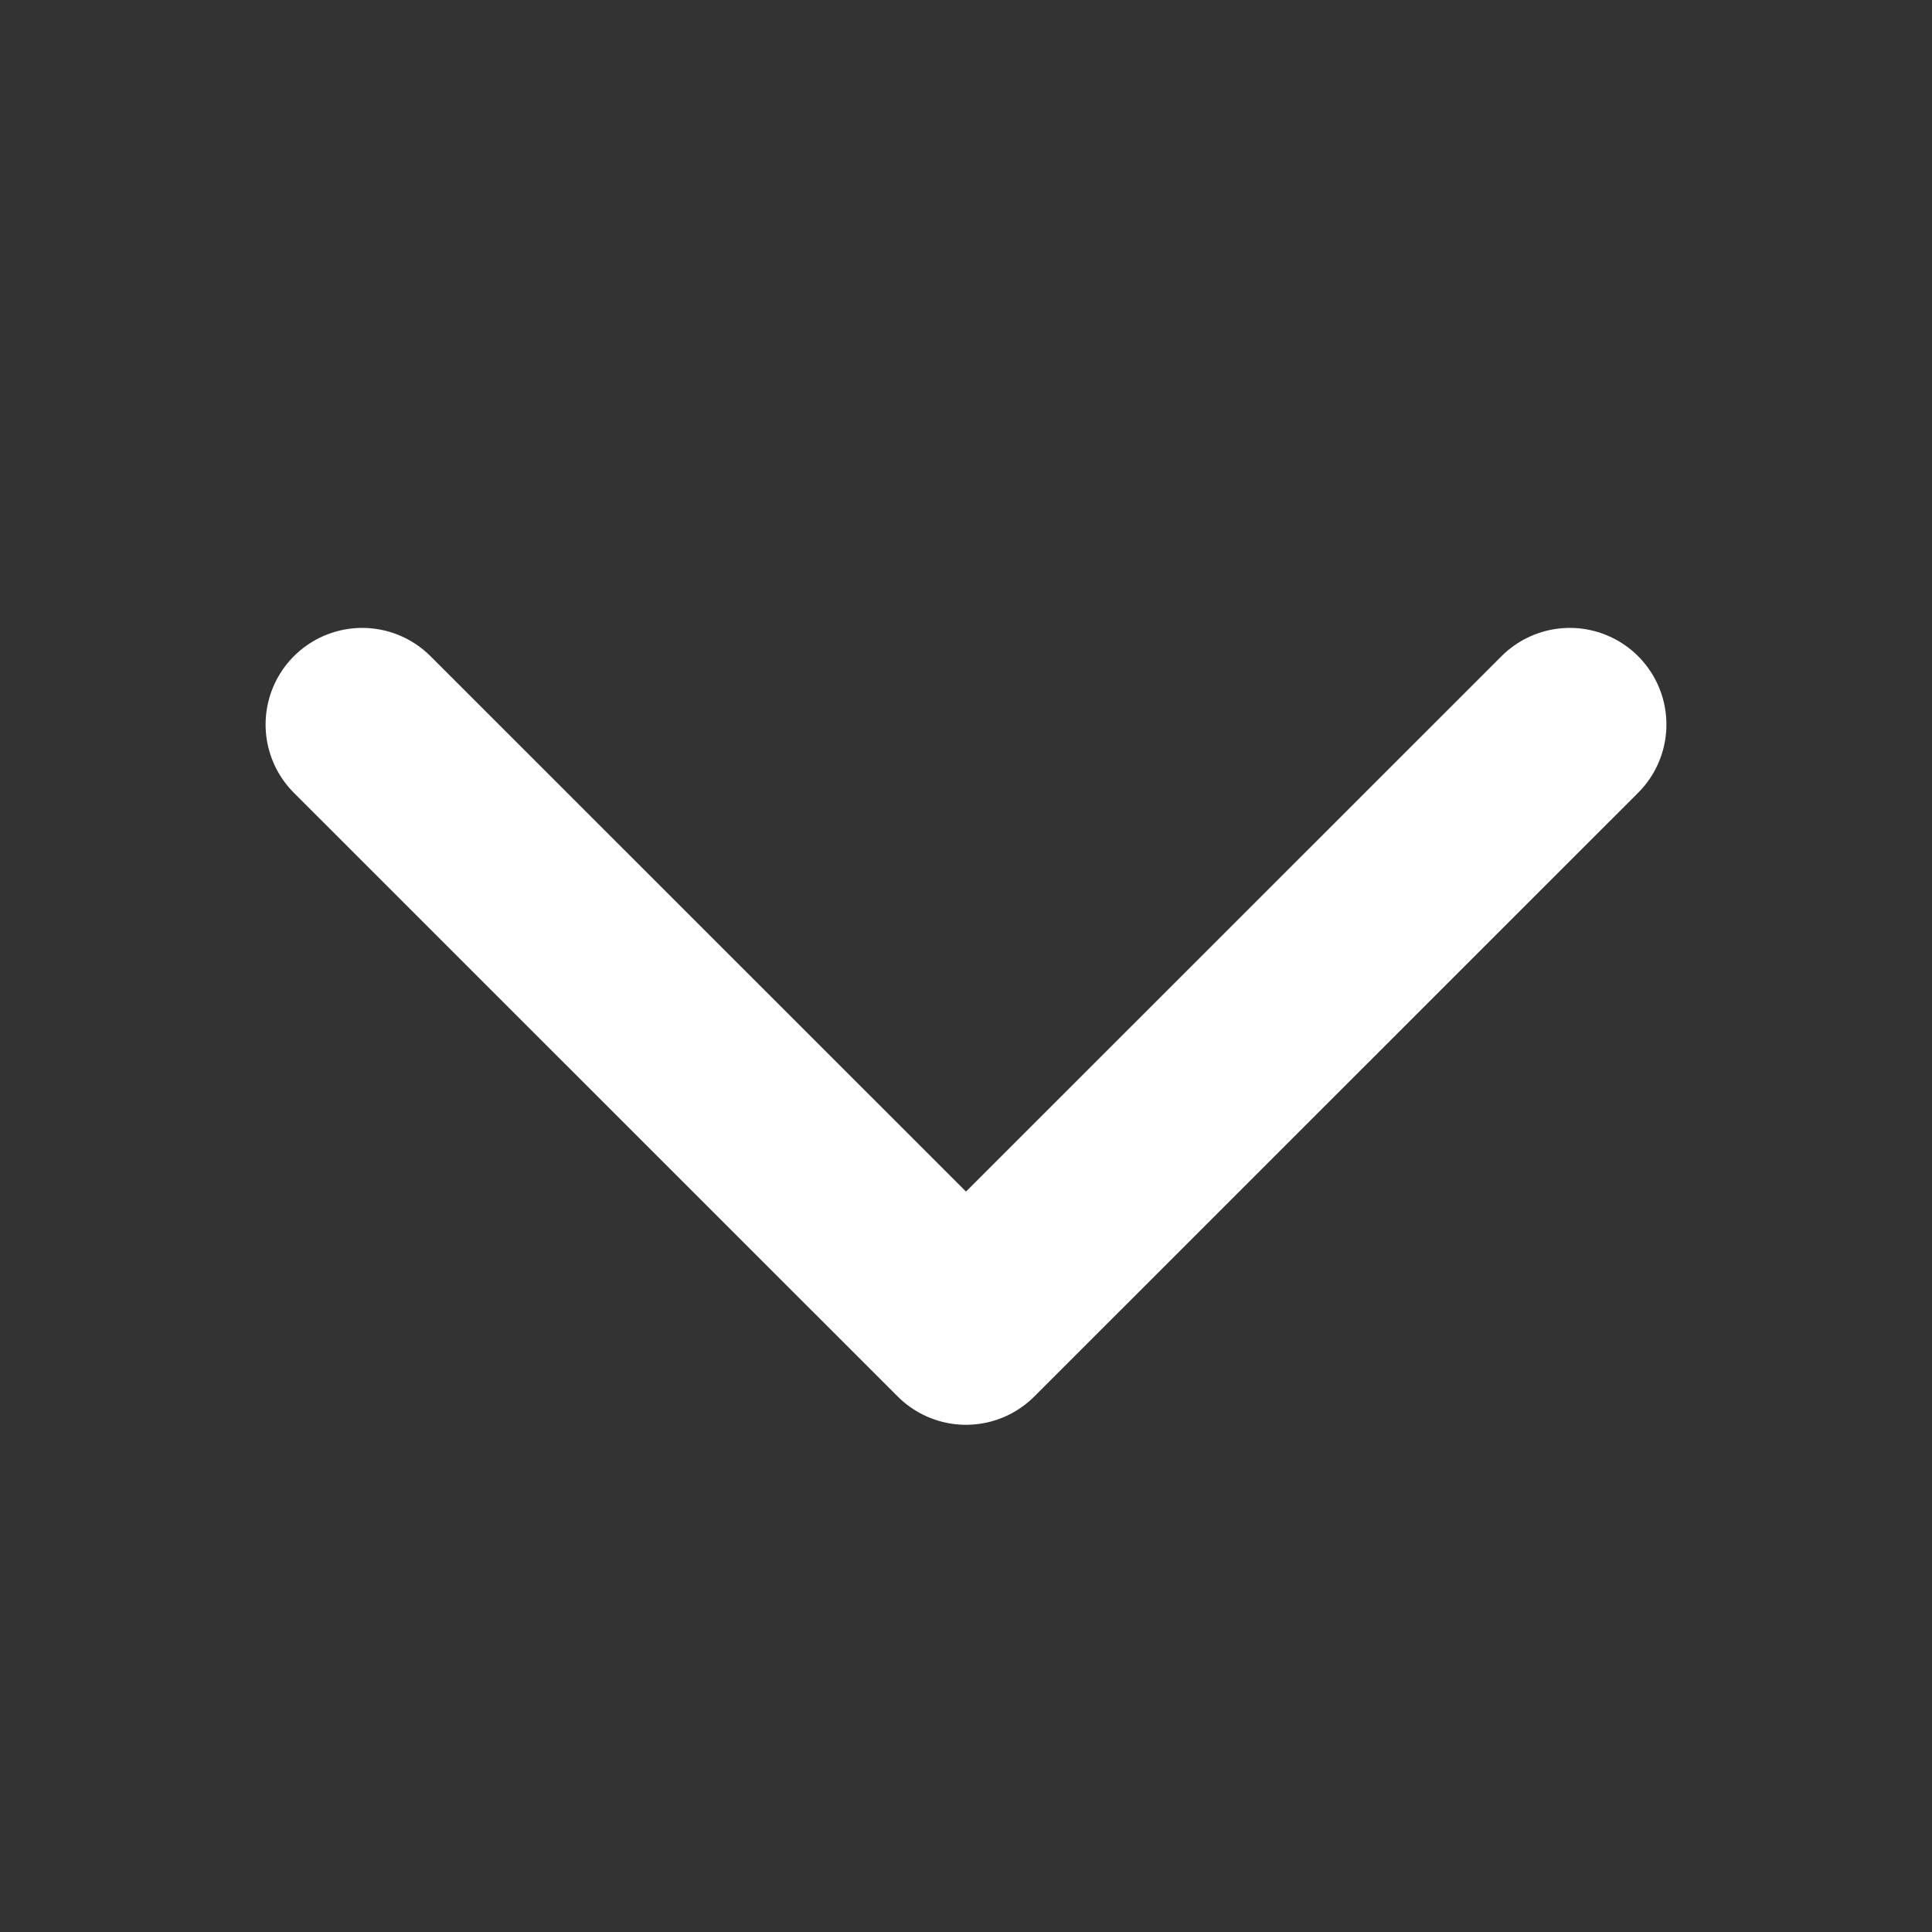
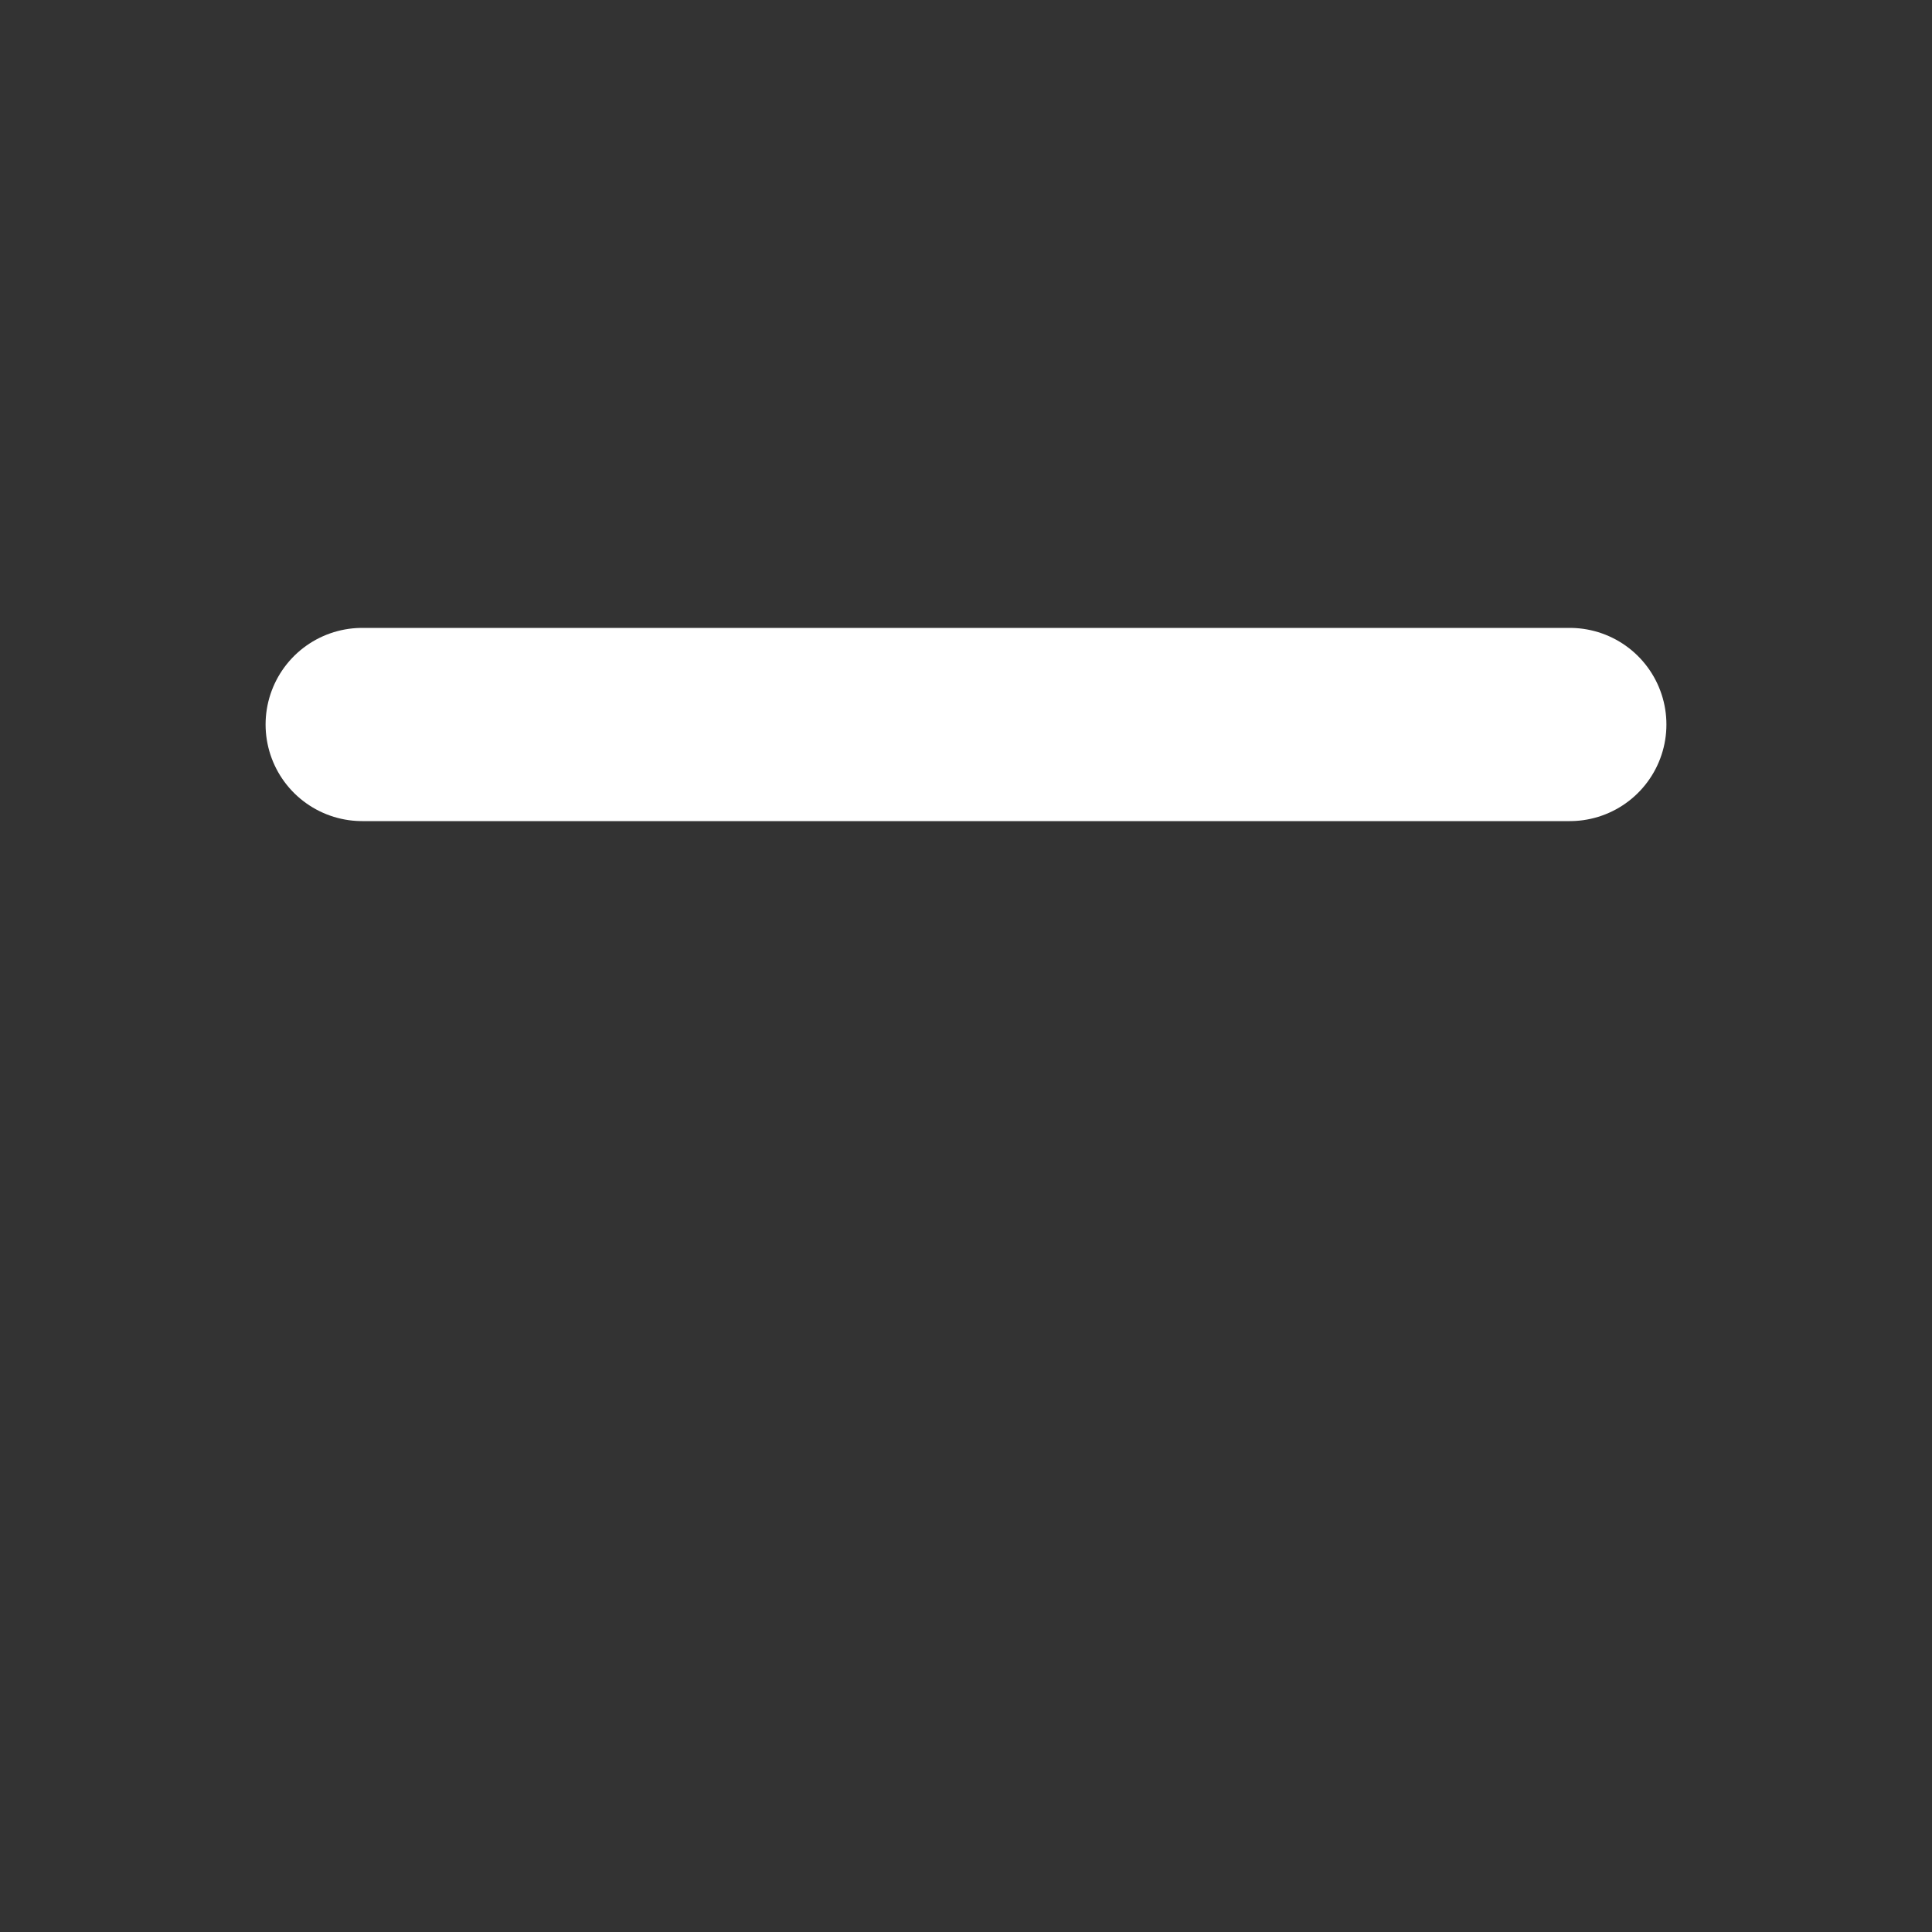
<svg xmlns="http://www.w3.org/2000/svg" width="15" height="15" viewBox="0 0 15 15" fill="none">
  <rect x="0" y="0" width="15" height="15" fill="#333333" stroke="none" />
-   <path d="M12.188 5.625L7.5 10.312L2.812 5.625" stroke="white" stroke-width="1.5" stroke-linecap="round" stroke-linejoin="round" />
+   <path d="M12.188 5.625L2.812 5.625" stroke="white" stroke-width="1.5" stroke-linecap="round" stroke-linejoin="round" />
</svg>